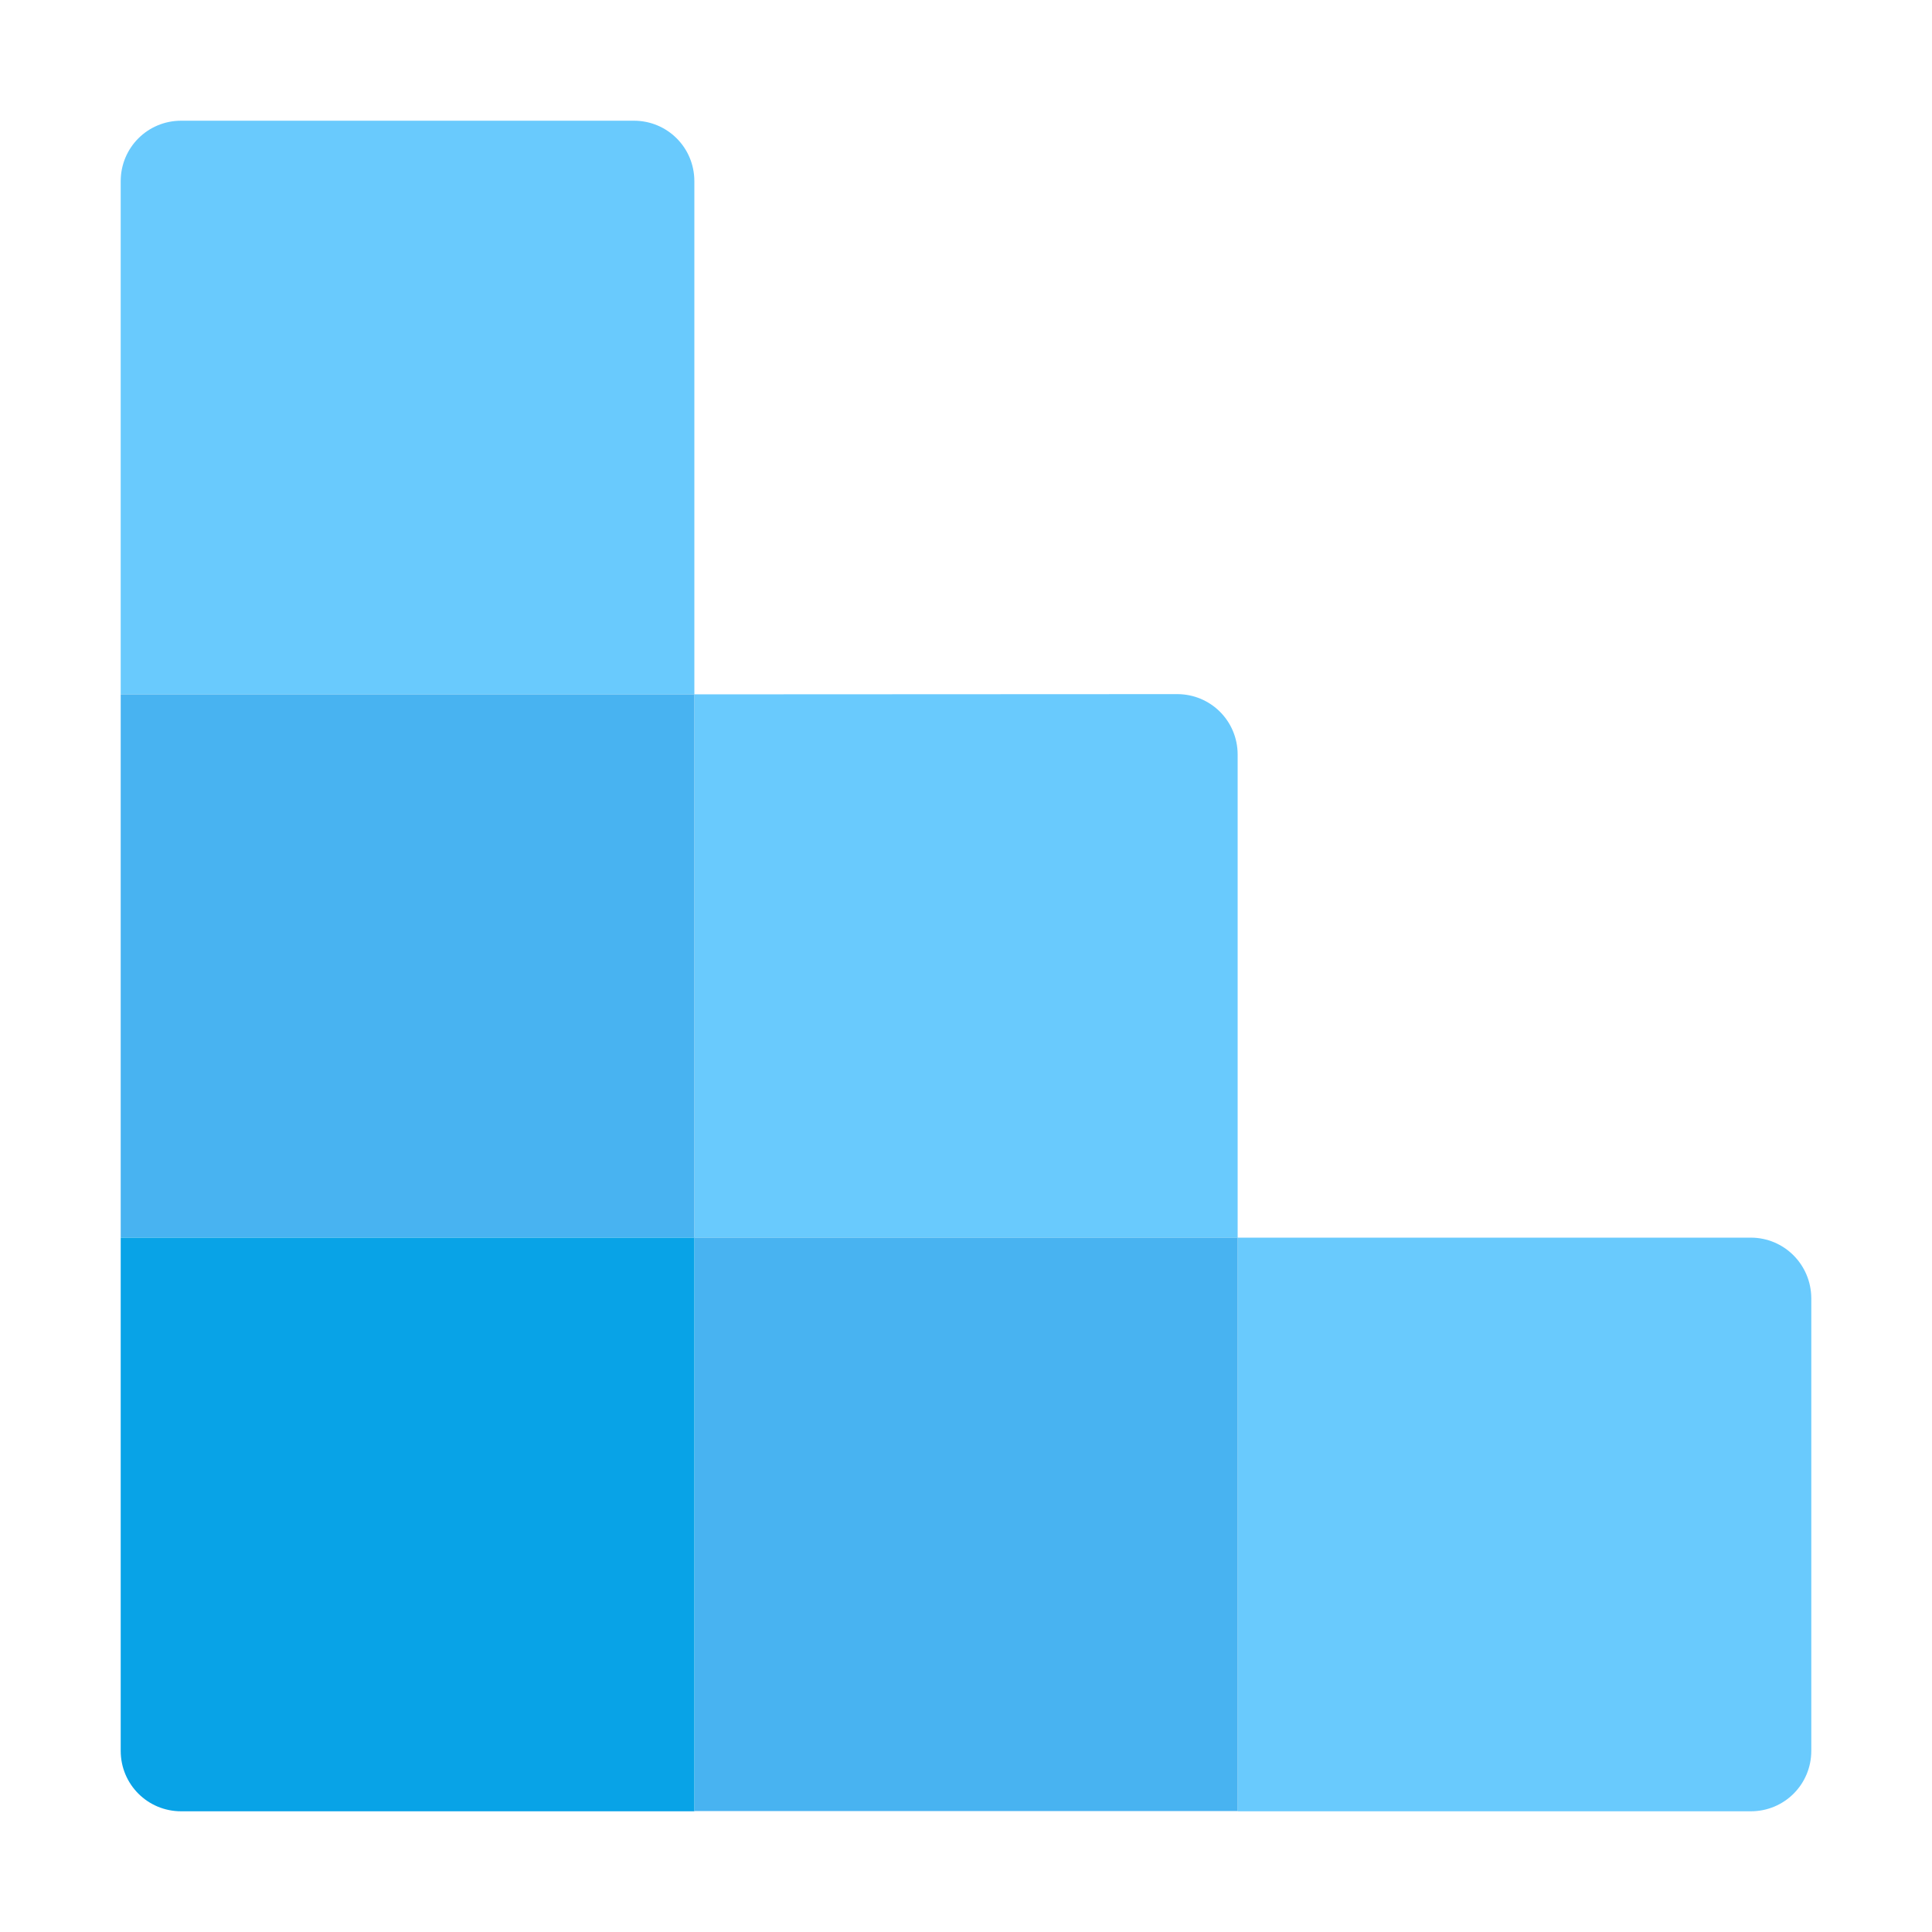
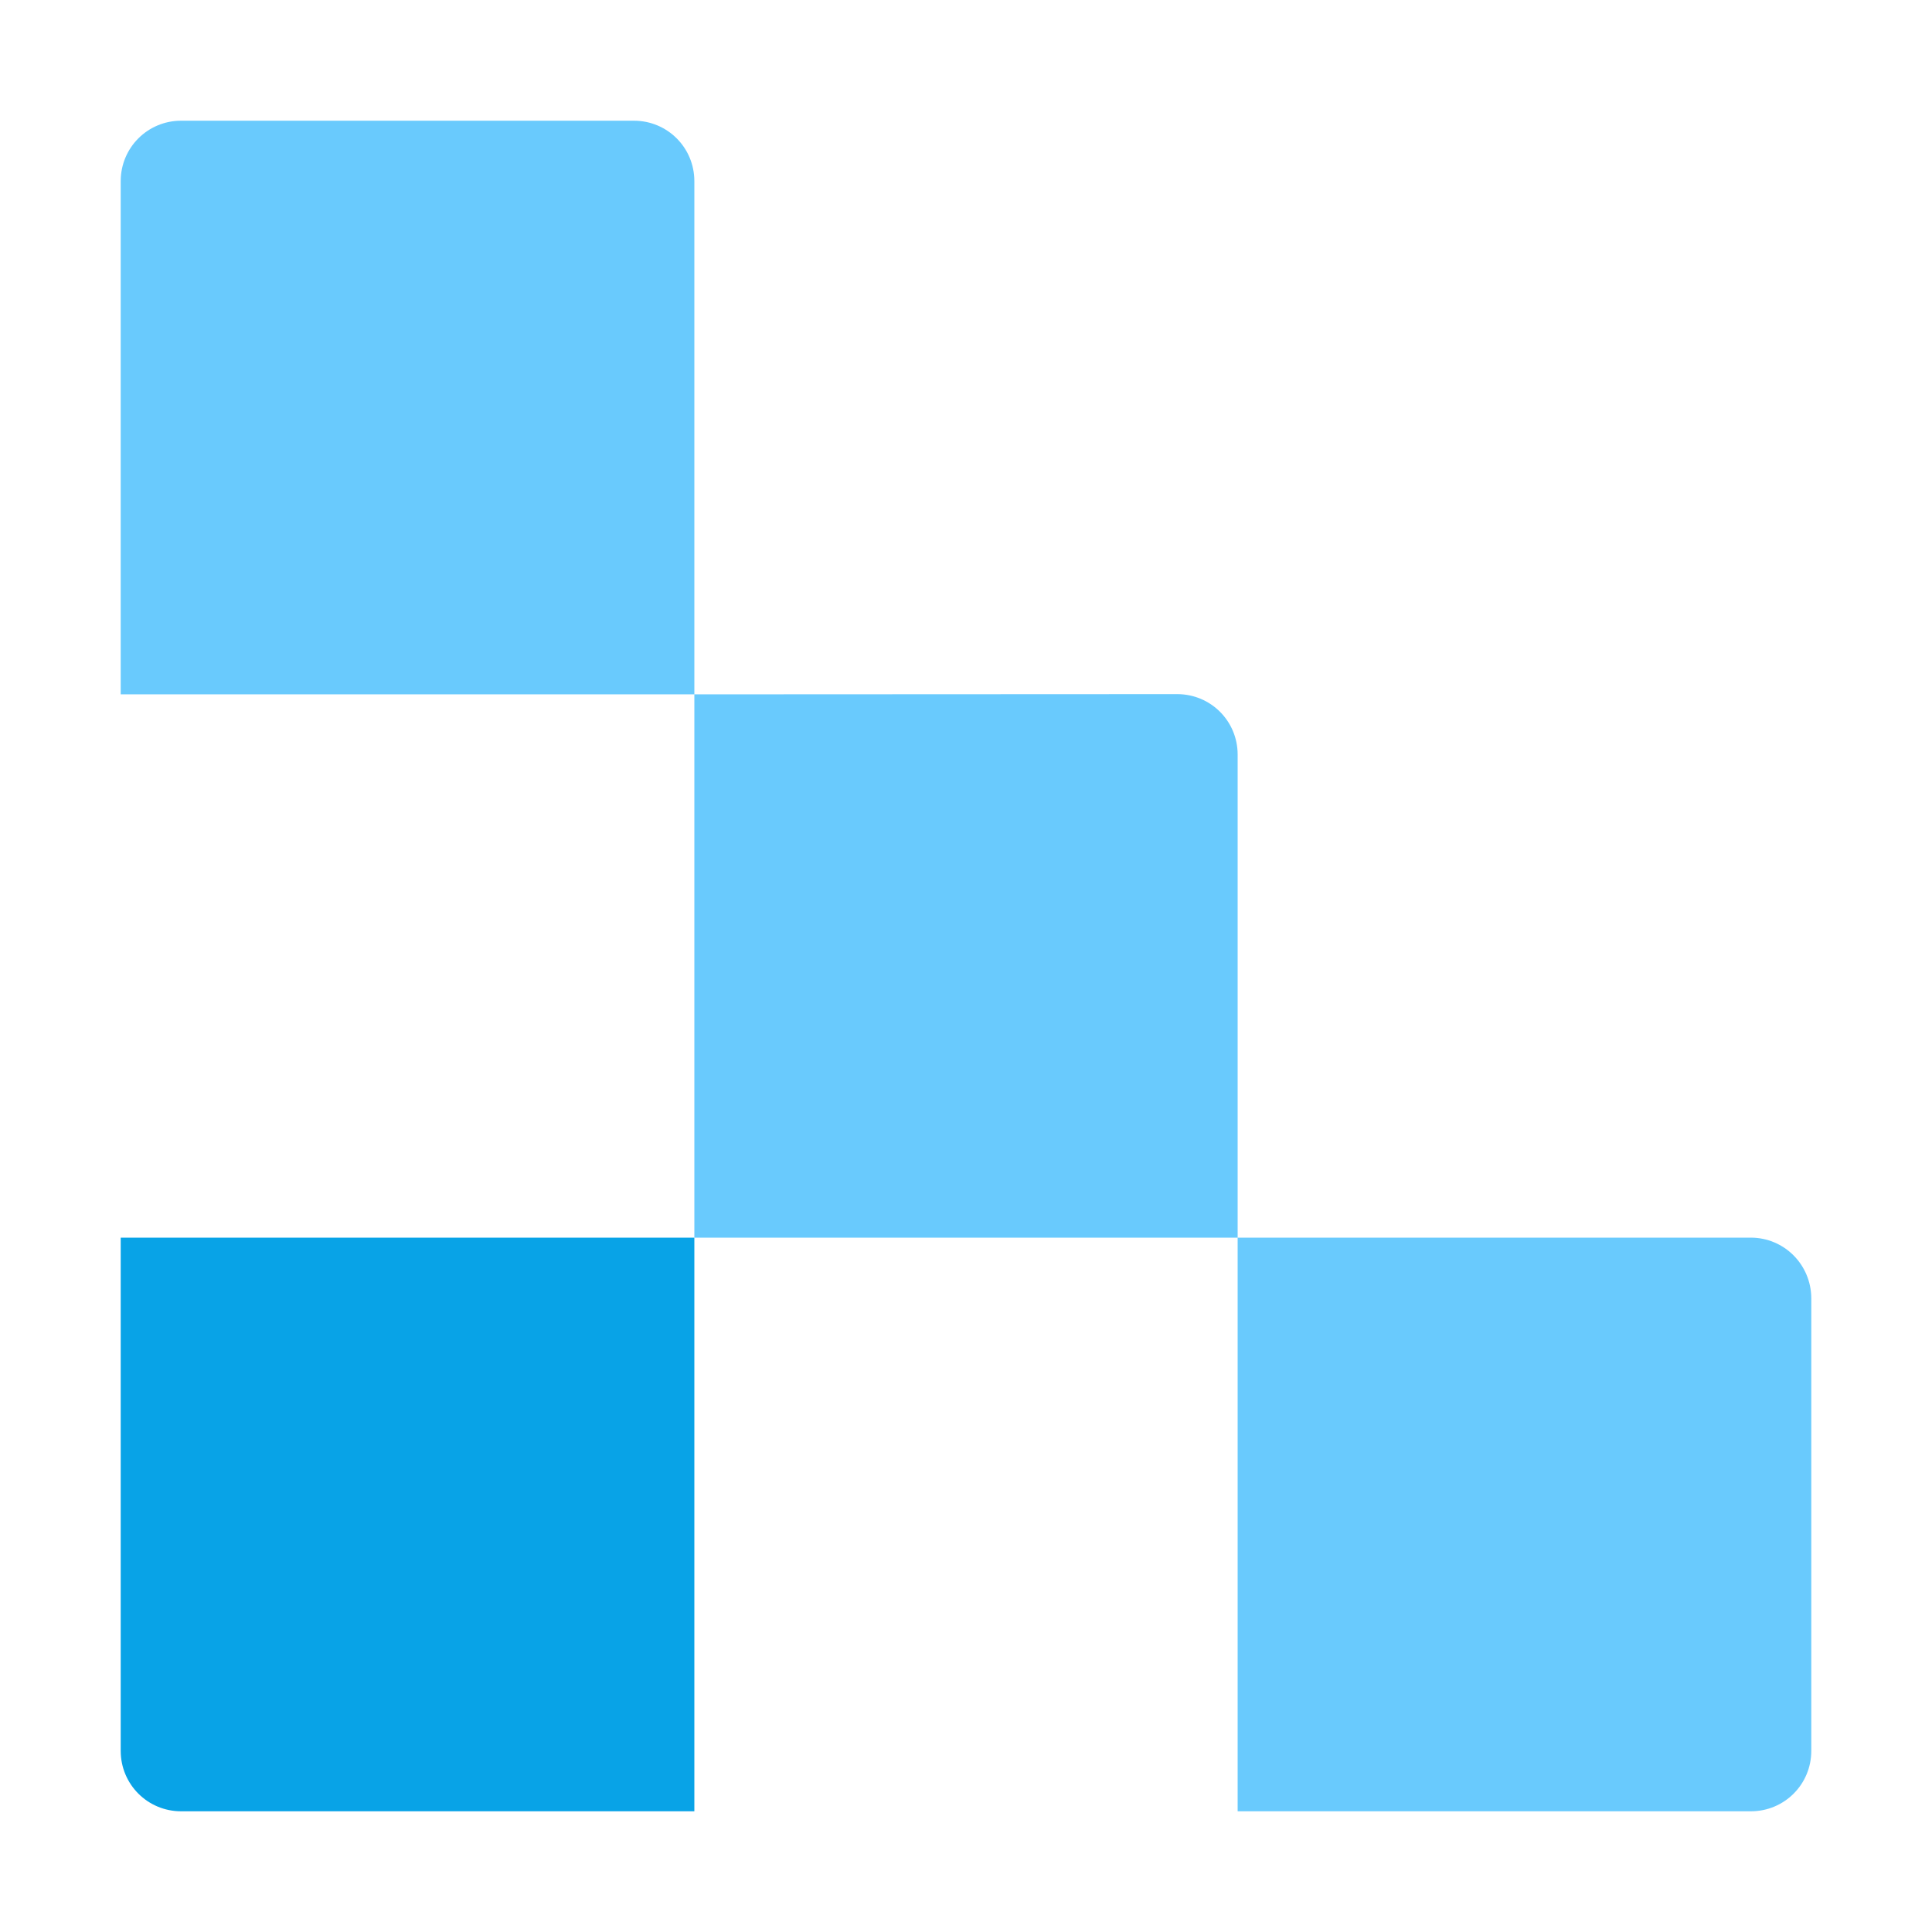
<svg xmlns="http://www.w3.org/2000/svg" xmlns:ns1="http://www.inkscape.org/namespaces/inkscape" xmlns:ns2="http://sodipodi.sourceforge.net/DTD/sodipodi-0.dtd" width="32" height="32" viewBox="0 0 8.467 8.467" version="1.1" id="svg1886" ns1:version="1.1.2 (0a00cf5339, 2022-02-04)" ns2:docname="regedit.svg">
  <defs id="defs1880" />
  <ns2:namedview id="base" pagecolor="#ffffff" bordercolor="#666666" borderopacity="1.0" ns1:pageopacity="0.0" ns1:pageshadow="2" ns1:zoom="8.5405241" ns1:cx="31.731074" ns1:cy="37.058616" ns1:document-units="px" ns1:current-layer="svg1886" ns1:document-rotation="0" showgrid="false" units="px" ns1:window-width="1920" ns1:window-height="1011" ns1:window-x="0" ns1:window-y="0" ns1:window-maximized="1" ns1:pagecheckerboard="0" showguides="false" />
  <path id="rect1181" style="fill:#69cafd;fill-opacity:1;stroke-width:0.3;stroke-linecap:round;stroke-linejoin:round" d="m 0.794,0.529 c -0.147,0 -0.265,0.118 -0.265,0.265 V 3.043 H 3.043 V 0.794 C 3.043,0.647 2.925,0.529 2.778,0.529 Z M 3.043,3.043 V 5.424 H 5.424 V 3.307 c 0,-0.147 -0.118,-0.265 -0.265,-0.265 z M 5.424,5.424 v 2.514 h 2.249 c 0.147,0 0.265,-0.118 0.265,-0.265 v -1.984 C 7.937,5.542 7.819,5.424 7.673,5.424 Z" />
-   <path id="rect8880" style="fill:#48b3f1;fill-opacity:1;stroke-width:0.308;stroke-linecap:round;stroke-linejoin:round" d="M 0.529,3.043 V 5.424 H 3.043 V 3.043 Z M 3.043,5.424 V 7.937 H 5.424 V 5.424 Z" />
  <path id="rect25648" style="fill:#08a3e7;fill-opacity:1;stroke-width:0.529;stroke-linecap:round;stroke-linejoin:round" d="m 0.529,5.424 c 0,0.75 0,1.499 0,2.249 0,0.147 0.118,0.265 0.265,0.265 0.75,0 1.499,0 2.249,0 V 5.424 Z" ns2:nodetypes="cccccc" />
</svg>